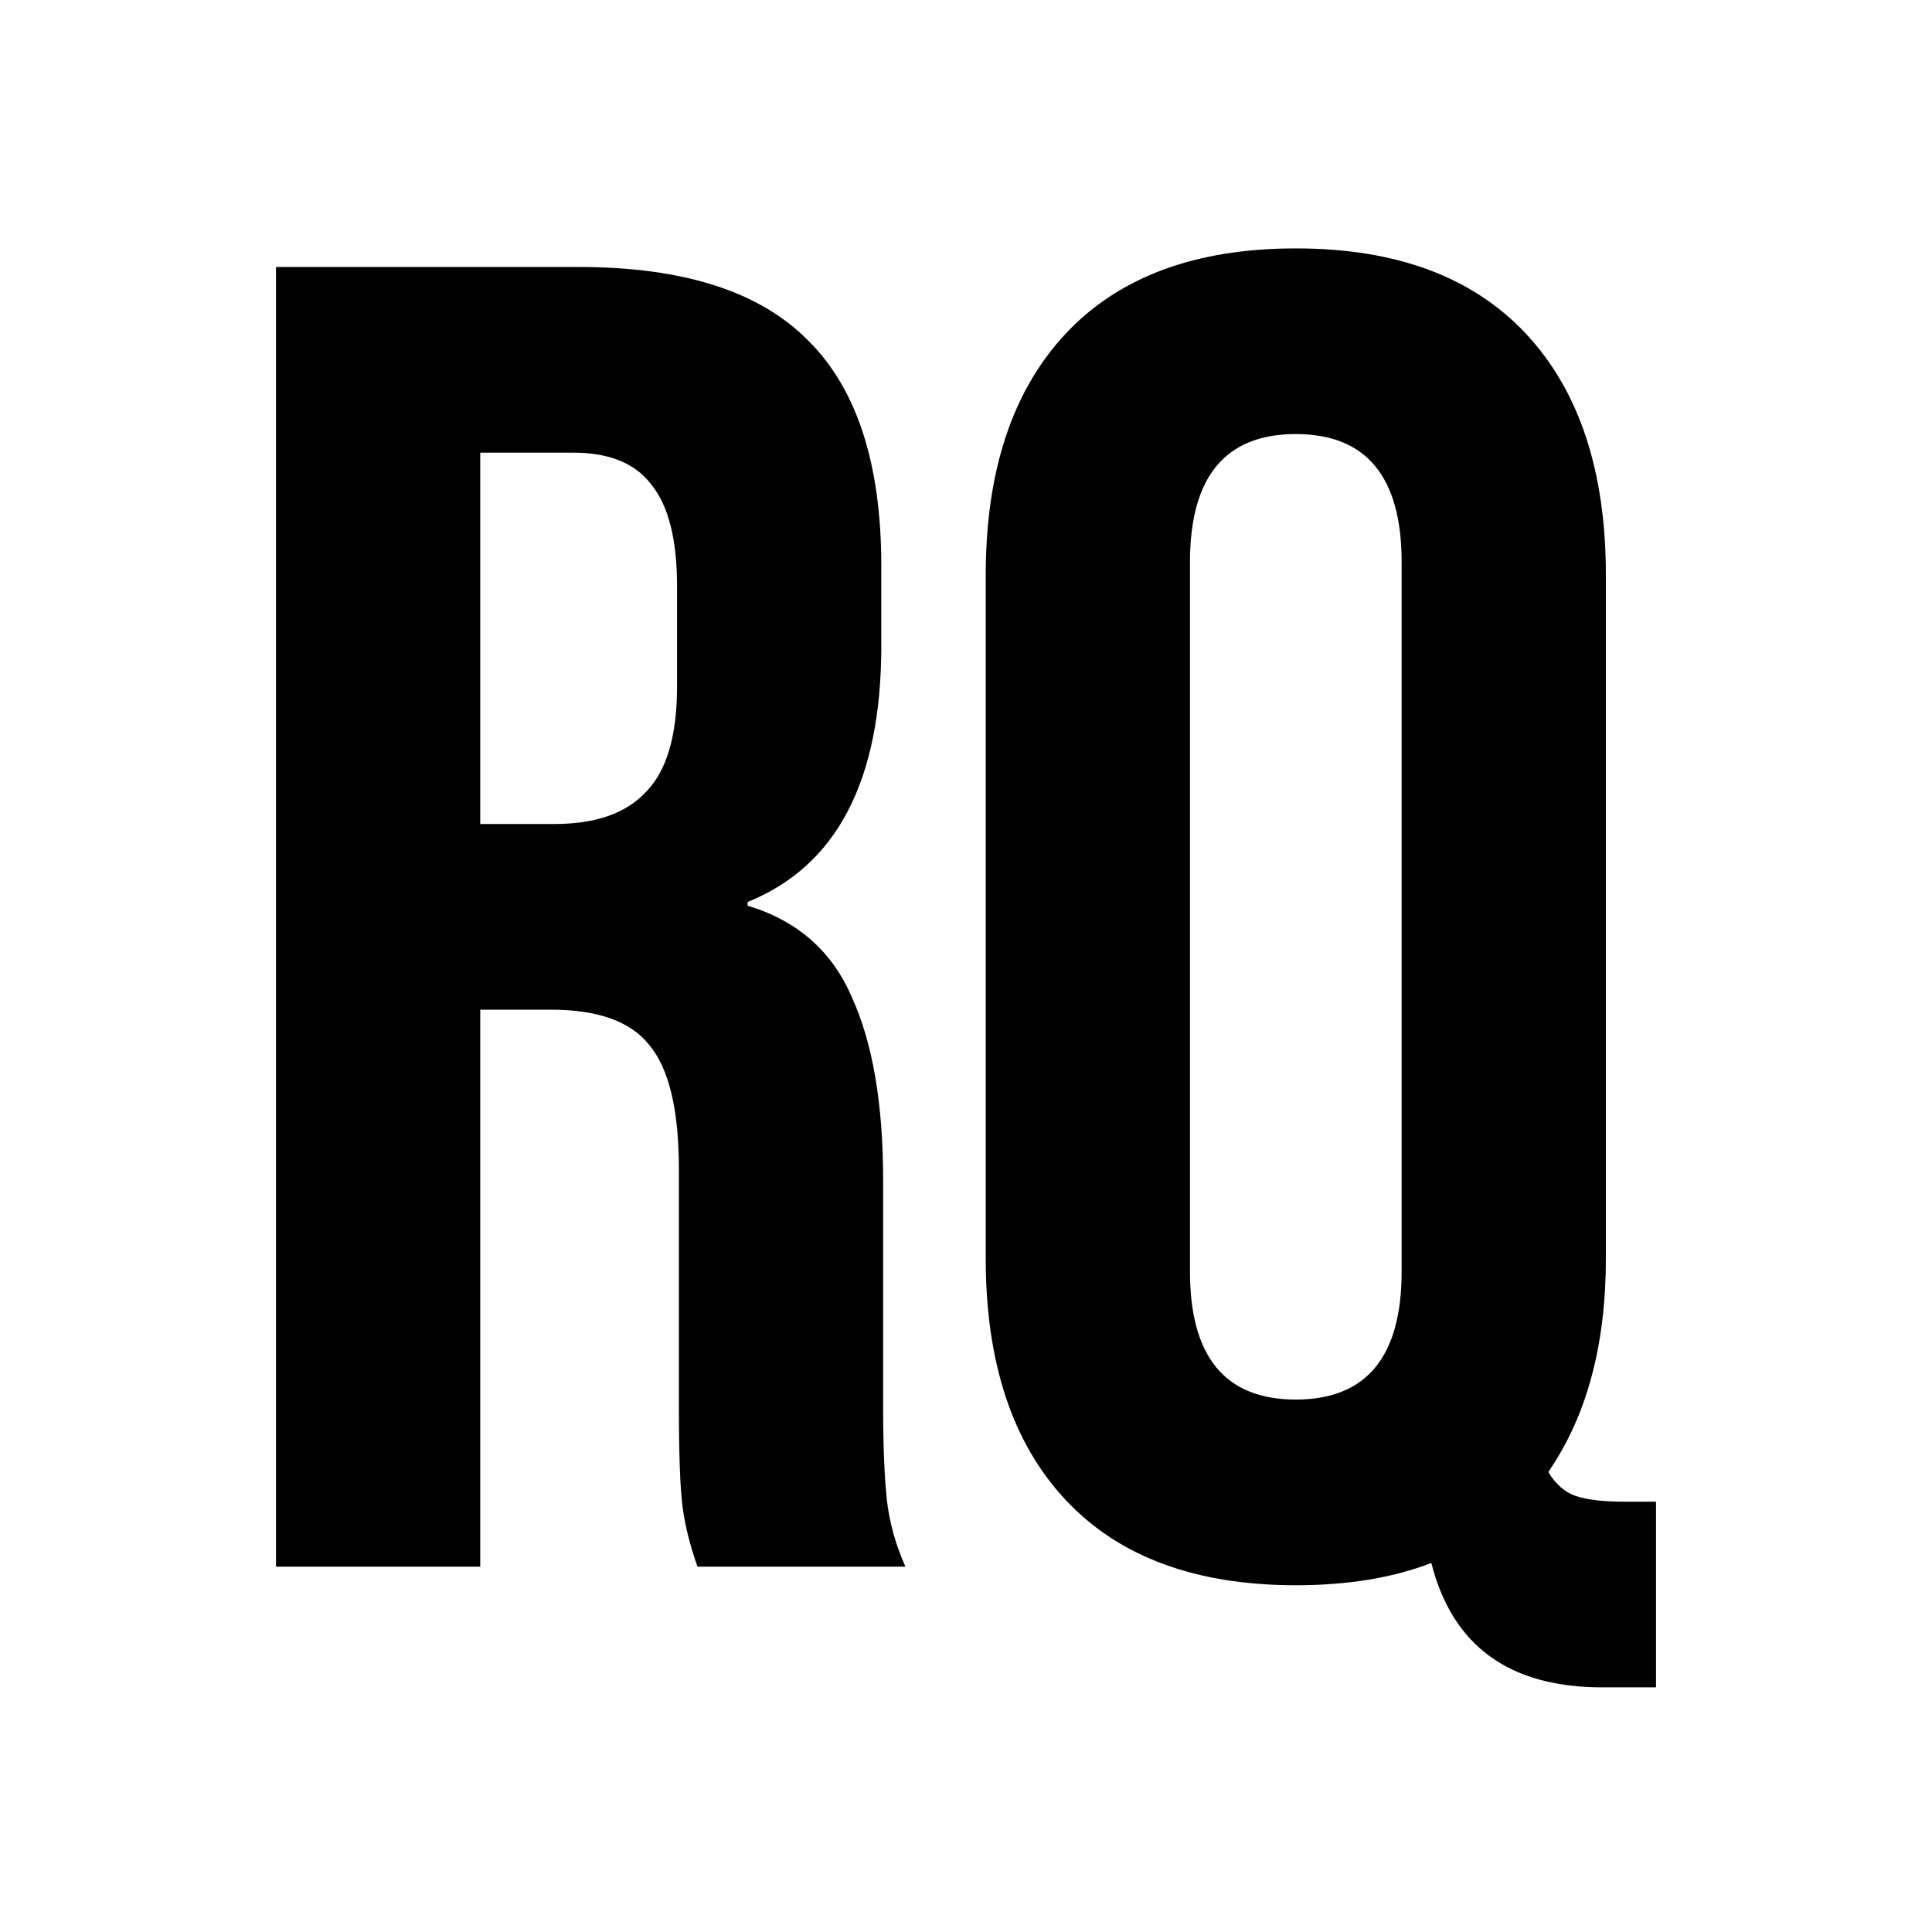
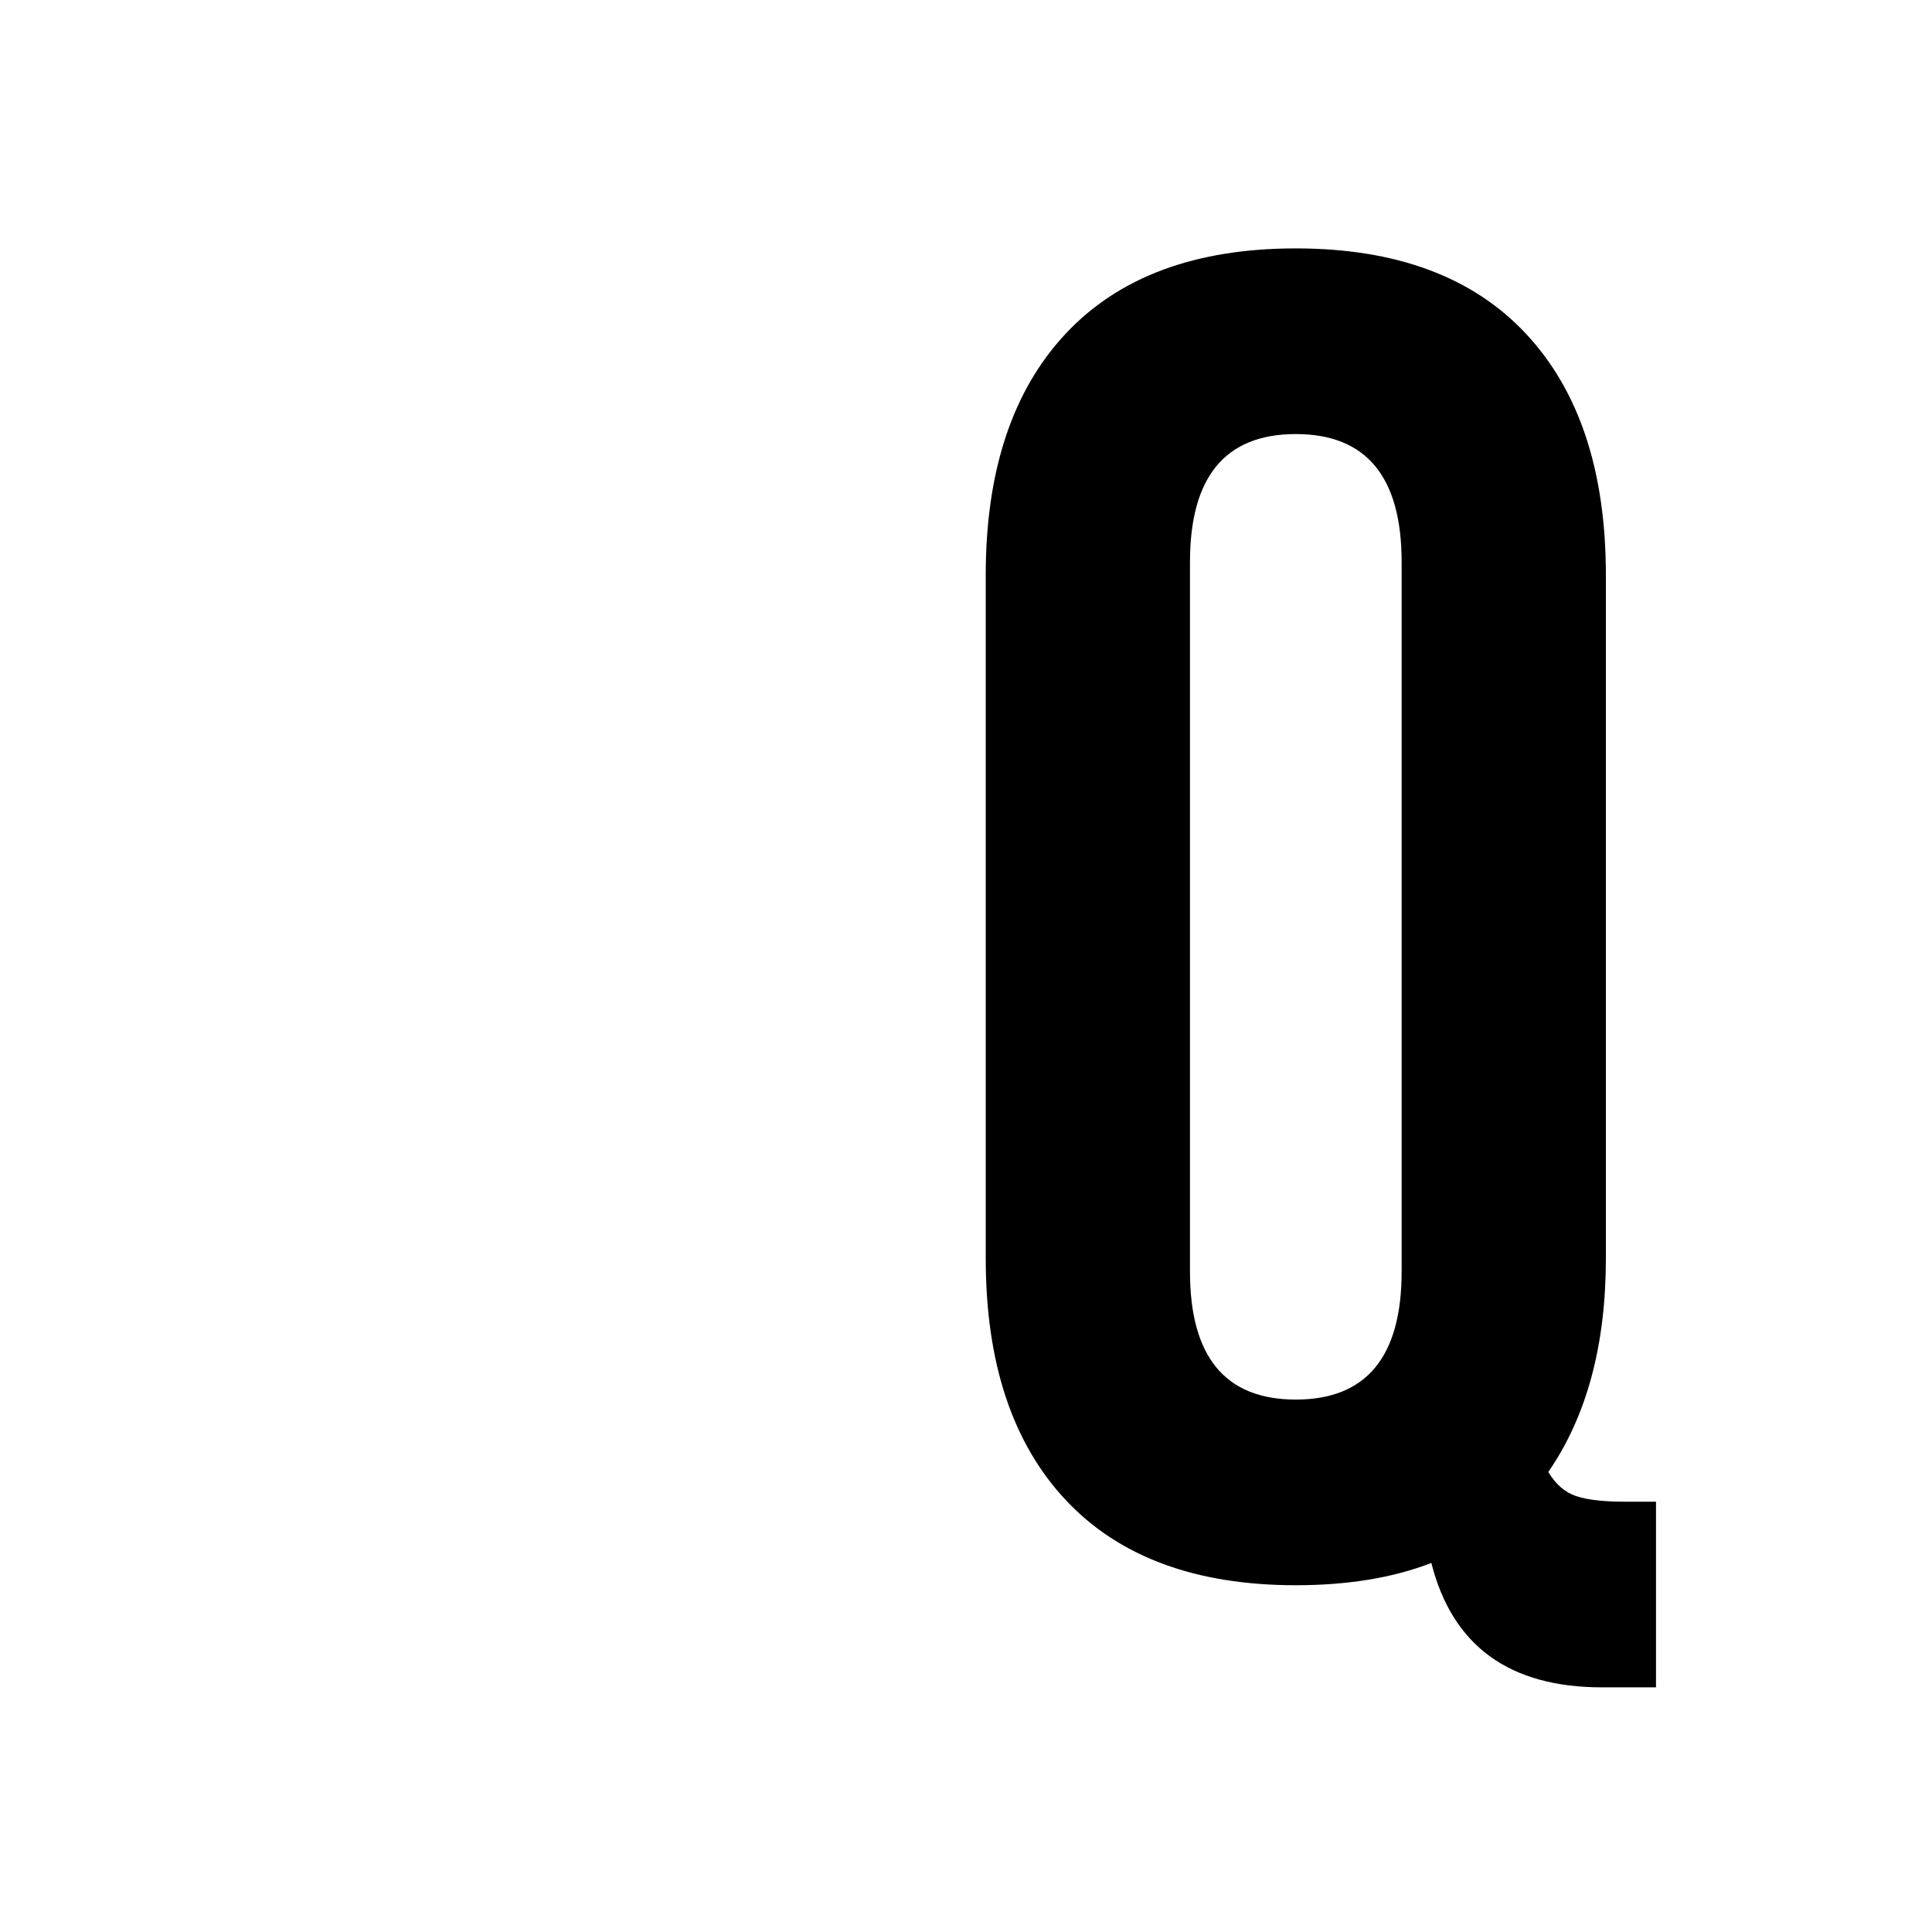
<svg xmlns="http://www.w3.org/2000/svg" width="70" height="70" viewBox="0 0 70 70" fill="none">
  <rect width="70" height="70" fill="white" />
  <path d="M58.049 61.136C54.685 61.136 52.622 59.634 51.86 56.629C50.47 57.167 48.833 57.436 46.949 57.436C43.316 57.436 40.536 56.405 38.607 54.342C36.679 52.279 35.715 49.364 35.715 45.596V20.84C35.715 17.073 36.679 14.158 38.607 12.095C40.536 10.031 43.316 9 46.949 9C50.582 9 53.362 10.031 55.291 12.095C57.219 14.158 58.184 17.073 58.184 20.84V45.596C58.184 48.736 57.489 51.315 56.098 53.333C56.367 53.781 56.704 54.073 57.107 54.207C57.511 54.342 58.094 54.409 58.856 54.409H60V61.136H58.049ZM46.949 50.709C49.505 50.709 50.784 49.162 50.784 46.067V20.369C50.784 17.274 49.505 15.727 46.949 15.727C44.393 15.727 43.115 17.274 43.115 20.369V46.067C43.115 49.162 44.393 50.709 46.949 50.709Z" fill="black" />
-   <path d="M10 9.673H20.965C24.778 9.673 27.558 10.57 29.307 12.364C31.056 14.113 31.931 16.826 31.931 20.504V23.396C31.931 28.285 30.316 31.379 27.087 32.68V32.815C28.881 33.353 30.137 34.452 30.855 36.111C31.617 37.77 31.998 39.99 31.998 42.771V51.045C31.998 52.391 32.043 53.49 32.133 54.342C32.222 55.149 32.447 55.956 32.805 56.764H25.271C25.002 56.001 24.822 55.284 24.733 54.611C24.643 53.938 24.598 52.727 24.598 50.978V42.367C24.598 40.215 24.239 38.712 23.522 37.86C22.849 37.008 21.661 36.582 19.956 36.582H17.4V56.764H10V9.673ZM20.091 29.855C21.571 29.855 22.67 29.473 23.387 28.711C24.15 27.948 24.531 26.67 24.531 24.876V21.244C24.531 19.539 24.217 18.306 23.589 17.544C23.006 16.781 22.064 16.4 20.764 16.4H17.4V29.855H20.091Z" fill="black" />
</svg>